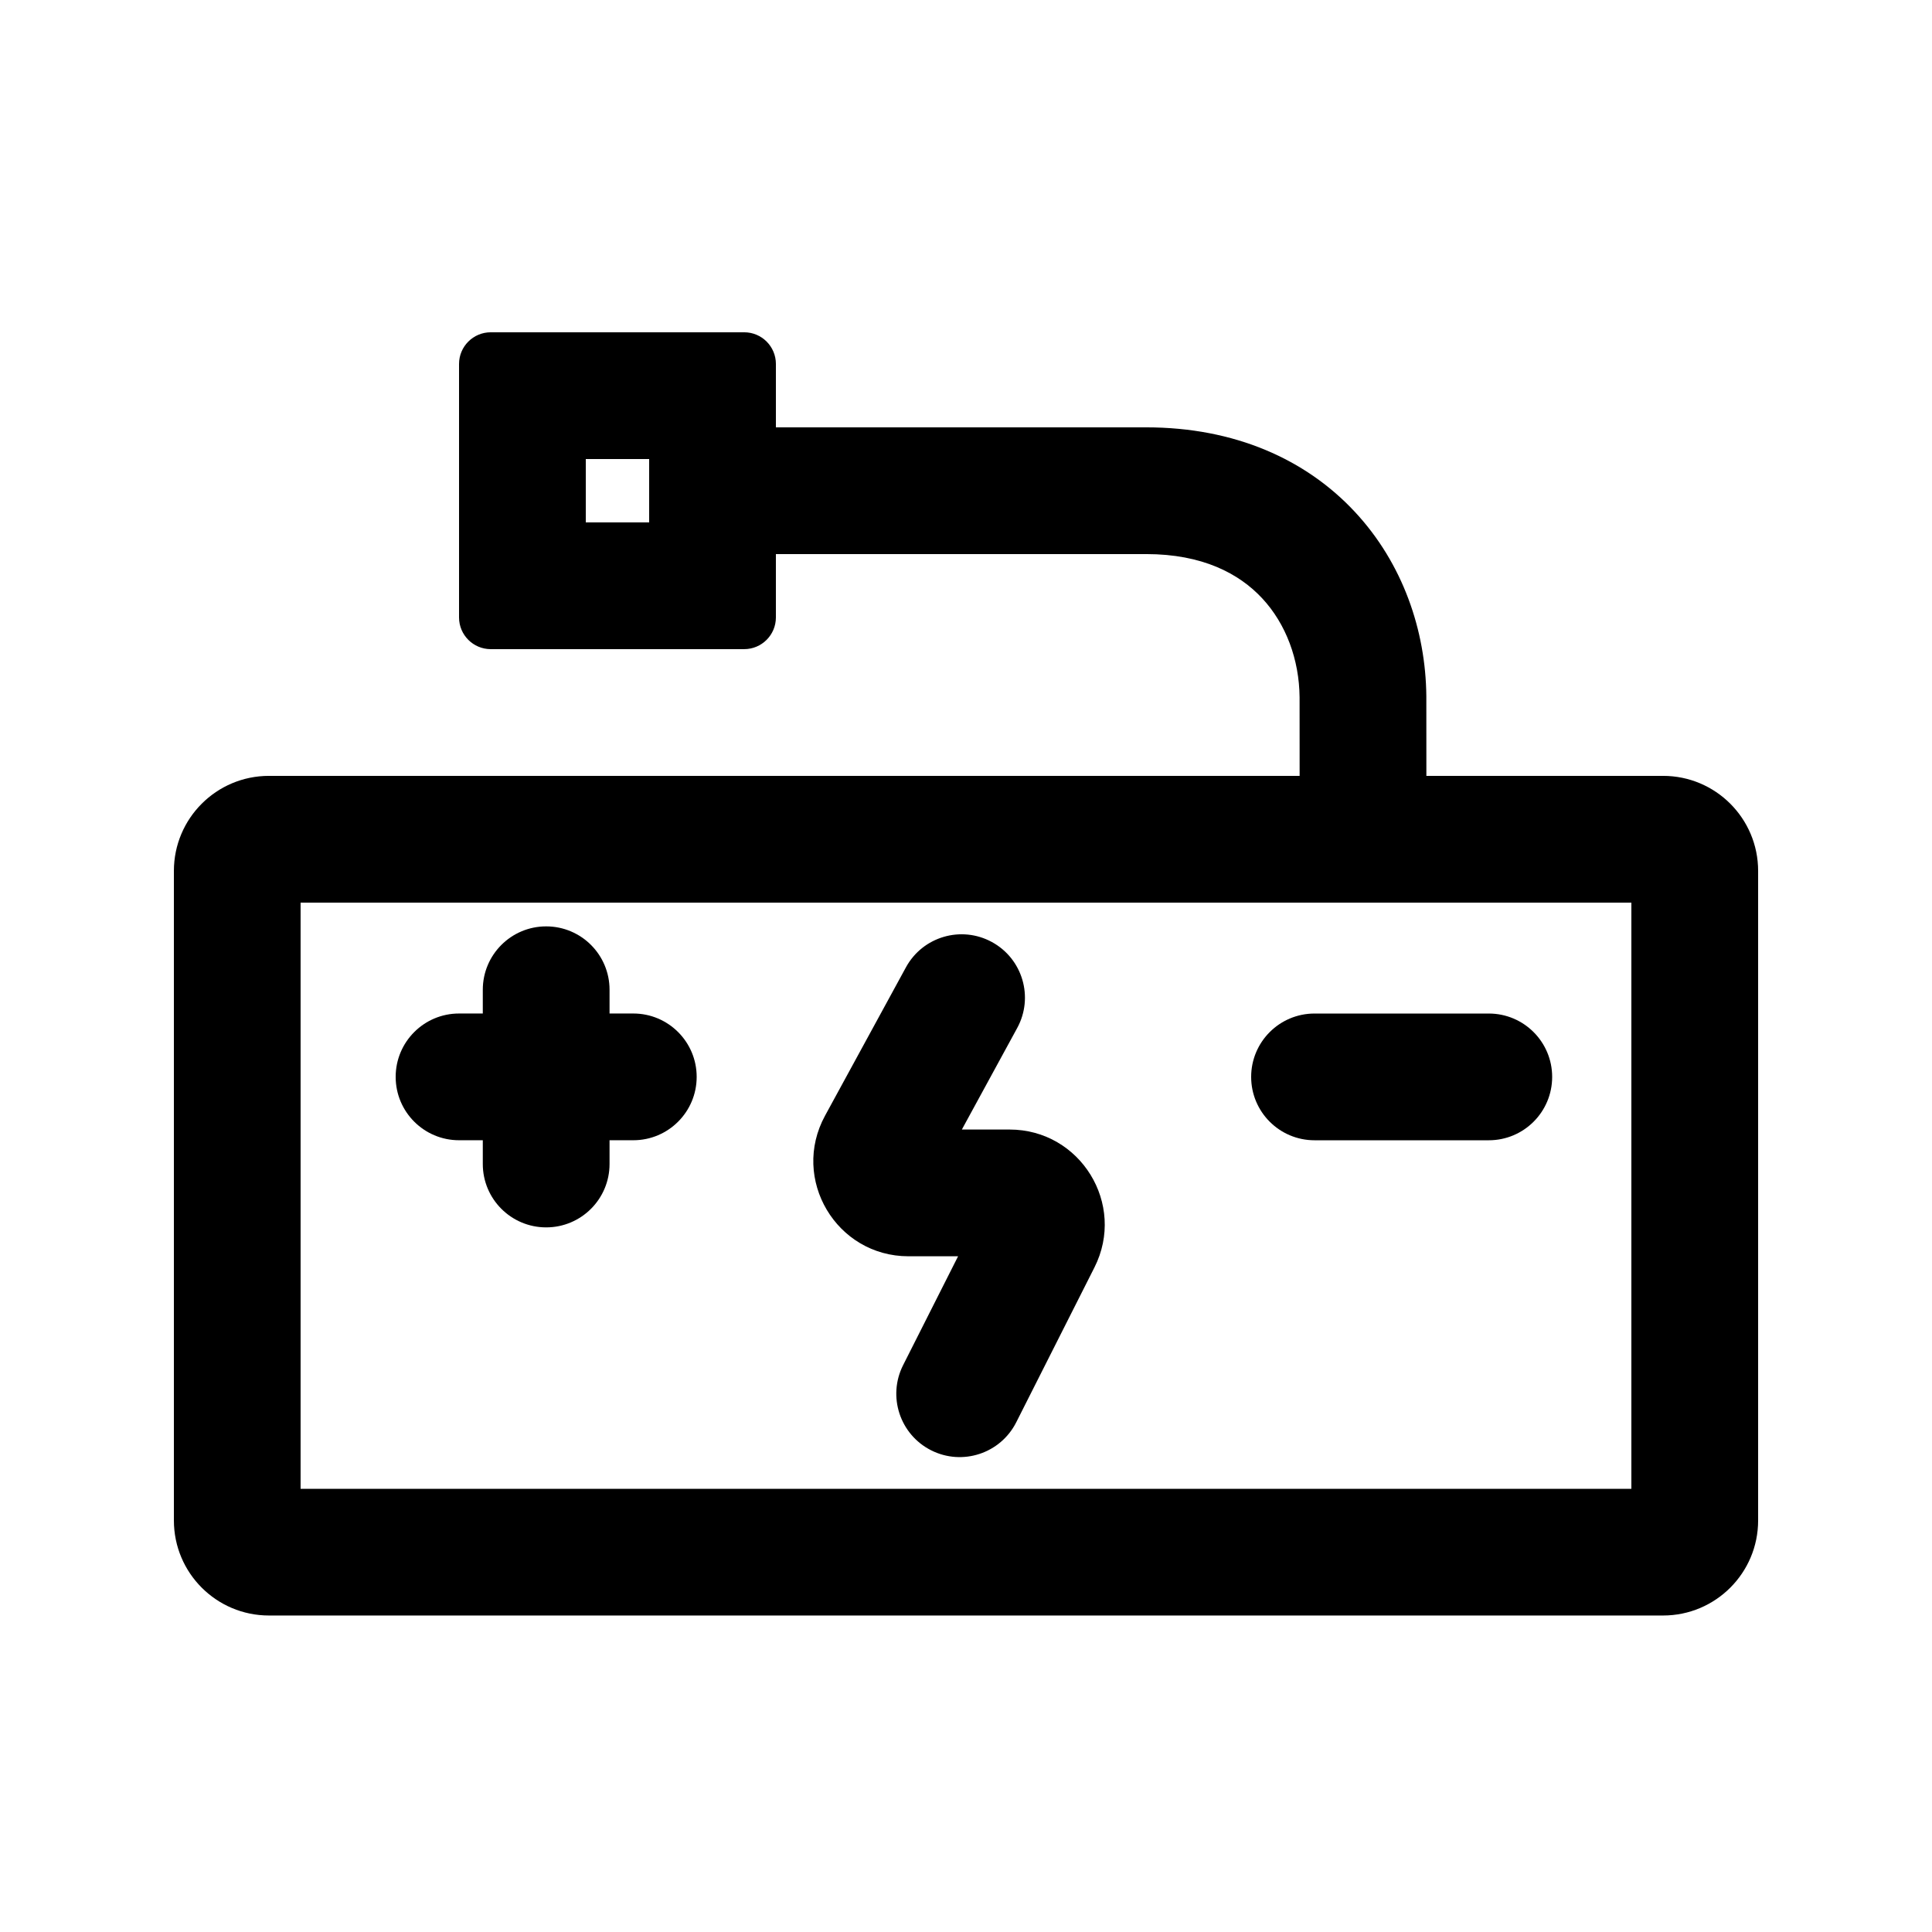
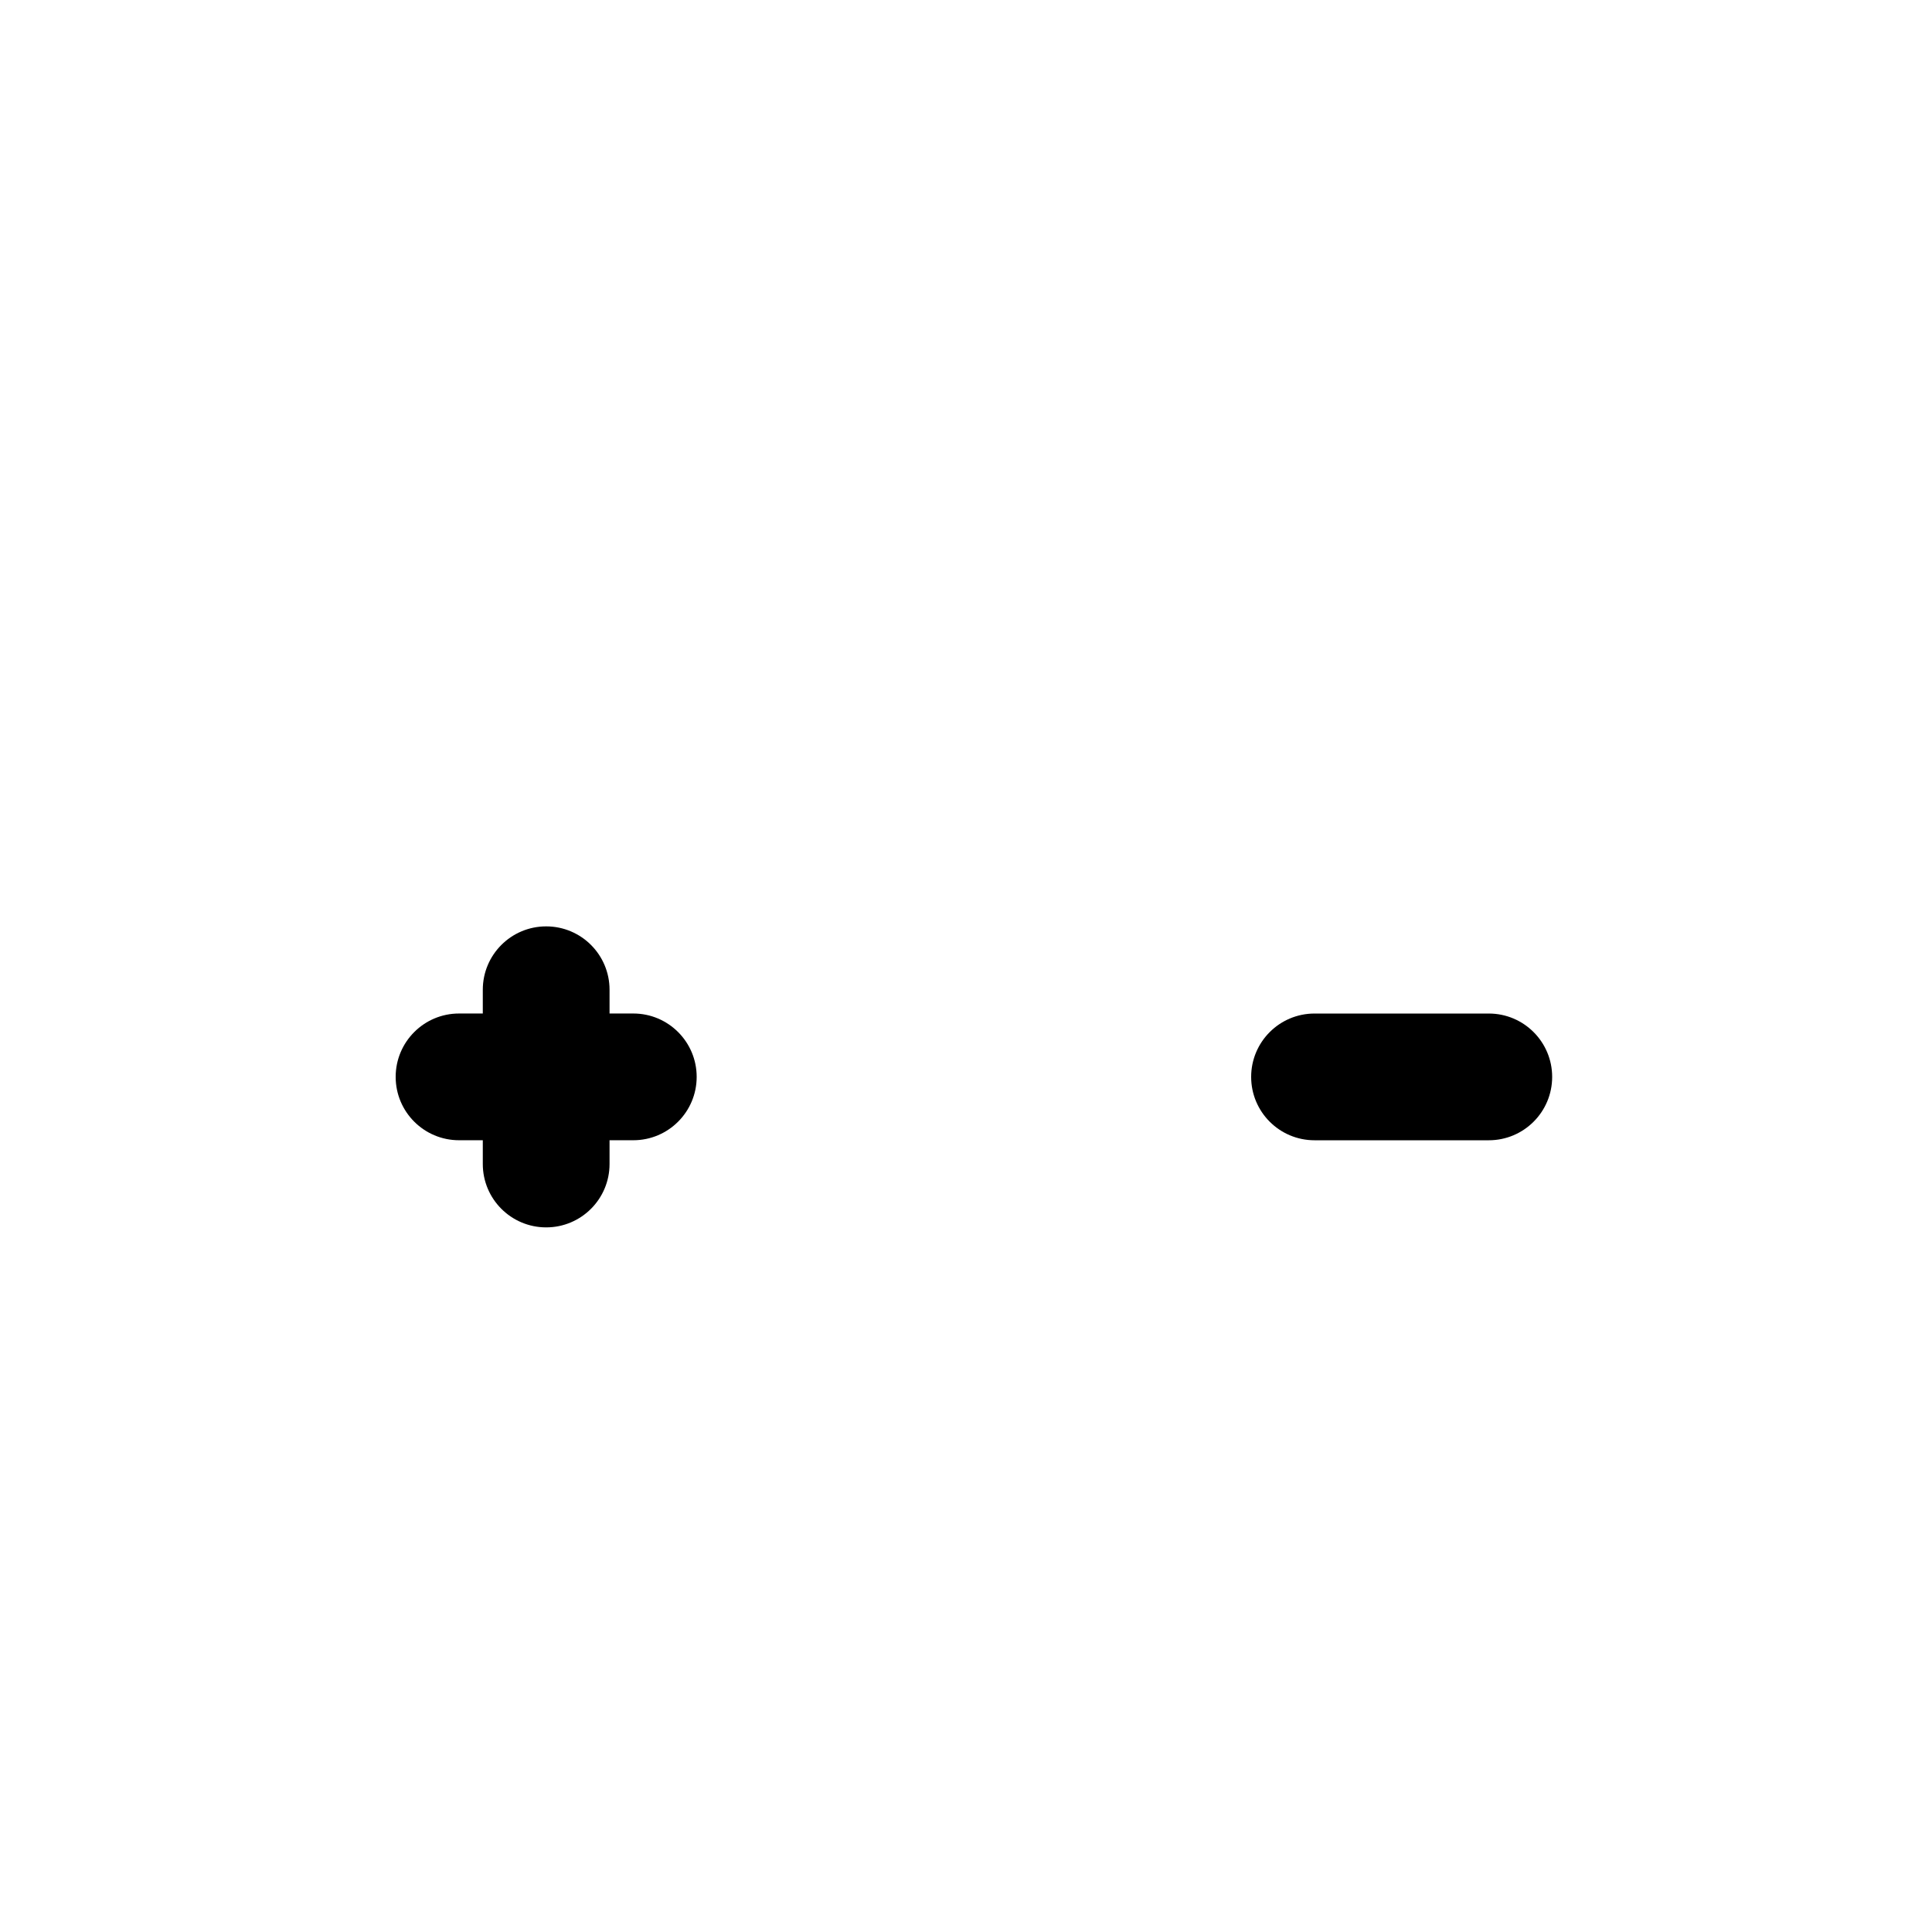
<svg xmlns="http://www.w3.org/2000/svg" fill="#000000" width="800px" height="800px" version="1.1" viewBox="144 144 512 512">
  <g>
    <path d="m475.57 429.39c0-9.273 7.519-16.793 16.793-16.793h46.184c9.273 0 16.793 7.519 16.793 16.793 0 9.277-7.519 16.793-16.793 16.793h-46.184c-9.273 0-16.793-7.516-16.793-16.793z" />
    <path d="m265.65 412.59c-9.273 0-16.793 7.519-16.793 16.793 0 9.277 7.519 16.793 16.793 16.793h6.297v6.301c0 9.273 7.519 16.793 16.797 16.793 9.273 0 16.793-7.519 16.793-16.793v-6.301h6.297c9.273 0 16.793-7.516 16.793-16.793 0-9.273-7.519-16.793-16.793-16.793h-6.297v-6.297c0-9.277-7.519-16.793-16.793-16.793-9.277 0-16.797 7.516-16.797 16.793v6.297z" />
-     <path d="m413.57 416.43c4.441-8.141 1.438-18.344-6.703-22.781-8.145-4.441-18.344-1.438-22.785 6.703l-21.441 39.324c-9.152 16.785 2.996 37.25 22.117 37.25h13.145l-14.57 28.855c-4.18 8.281-0.855 18.383 7.422 22.562 8.281 4.18 18.379 0.855 22.559-7.422l20.723-41.039c8.457-16.754-3.719-36.543-22.488-36.543h-12.648z" />
-     <path d="m274.05 316.03c-4.637 0-8.398-3.762-8.398-8.398v-67.176c0-4.637 3.762-8.395 8.398-8.395h67.176c4.637 0 8.395 3.758 8.395 8.395v16.797h98.133c23.457 0 42.34 8.484 55.305 22.402 12.723 13.656 18.773 31.484 18.934 48.812 0.02 1.898 0.02 11.68 0.012 21.148h62.73c13.91 0 25.188 11.277 25.188 25.191v172.13c0 13.914-11.277 25.191-25.188 25.191h-369.46c-13.914 0-25.191-11.277-25.191-25.191v-172.13c0-13.914 11.277-25.191 25.191-25.191h273.14c0.004-9.395 0.004-19.043-0.012-20.836-0.094-9.961-3.578-19.422-9.922-26.23-6.102-6.551-15.816-11.711-30.73-11.711h-98.133v16.793c0 4.637-3.758 8.398-8.395 8.398zm25.191-33.59v-16.793h16.793v16.793zm277.09 256.11h-352.67v-155.34h352.67z" fill-rule="evenodd" />
  </g>
</svg>